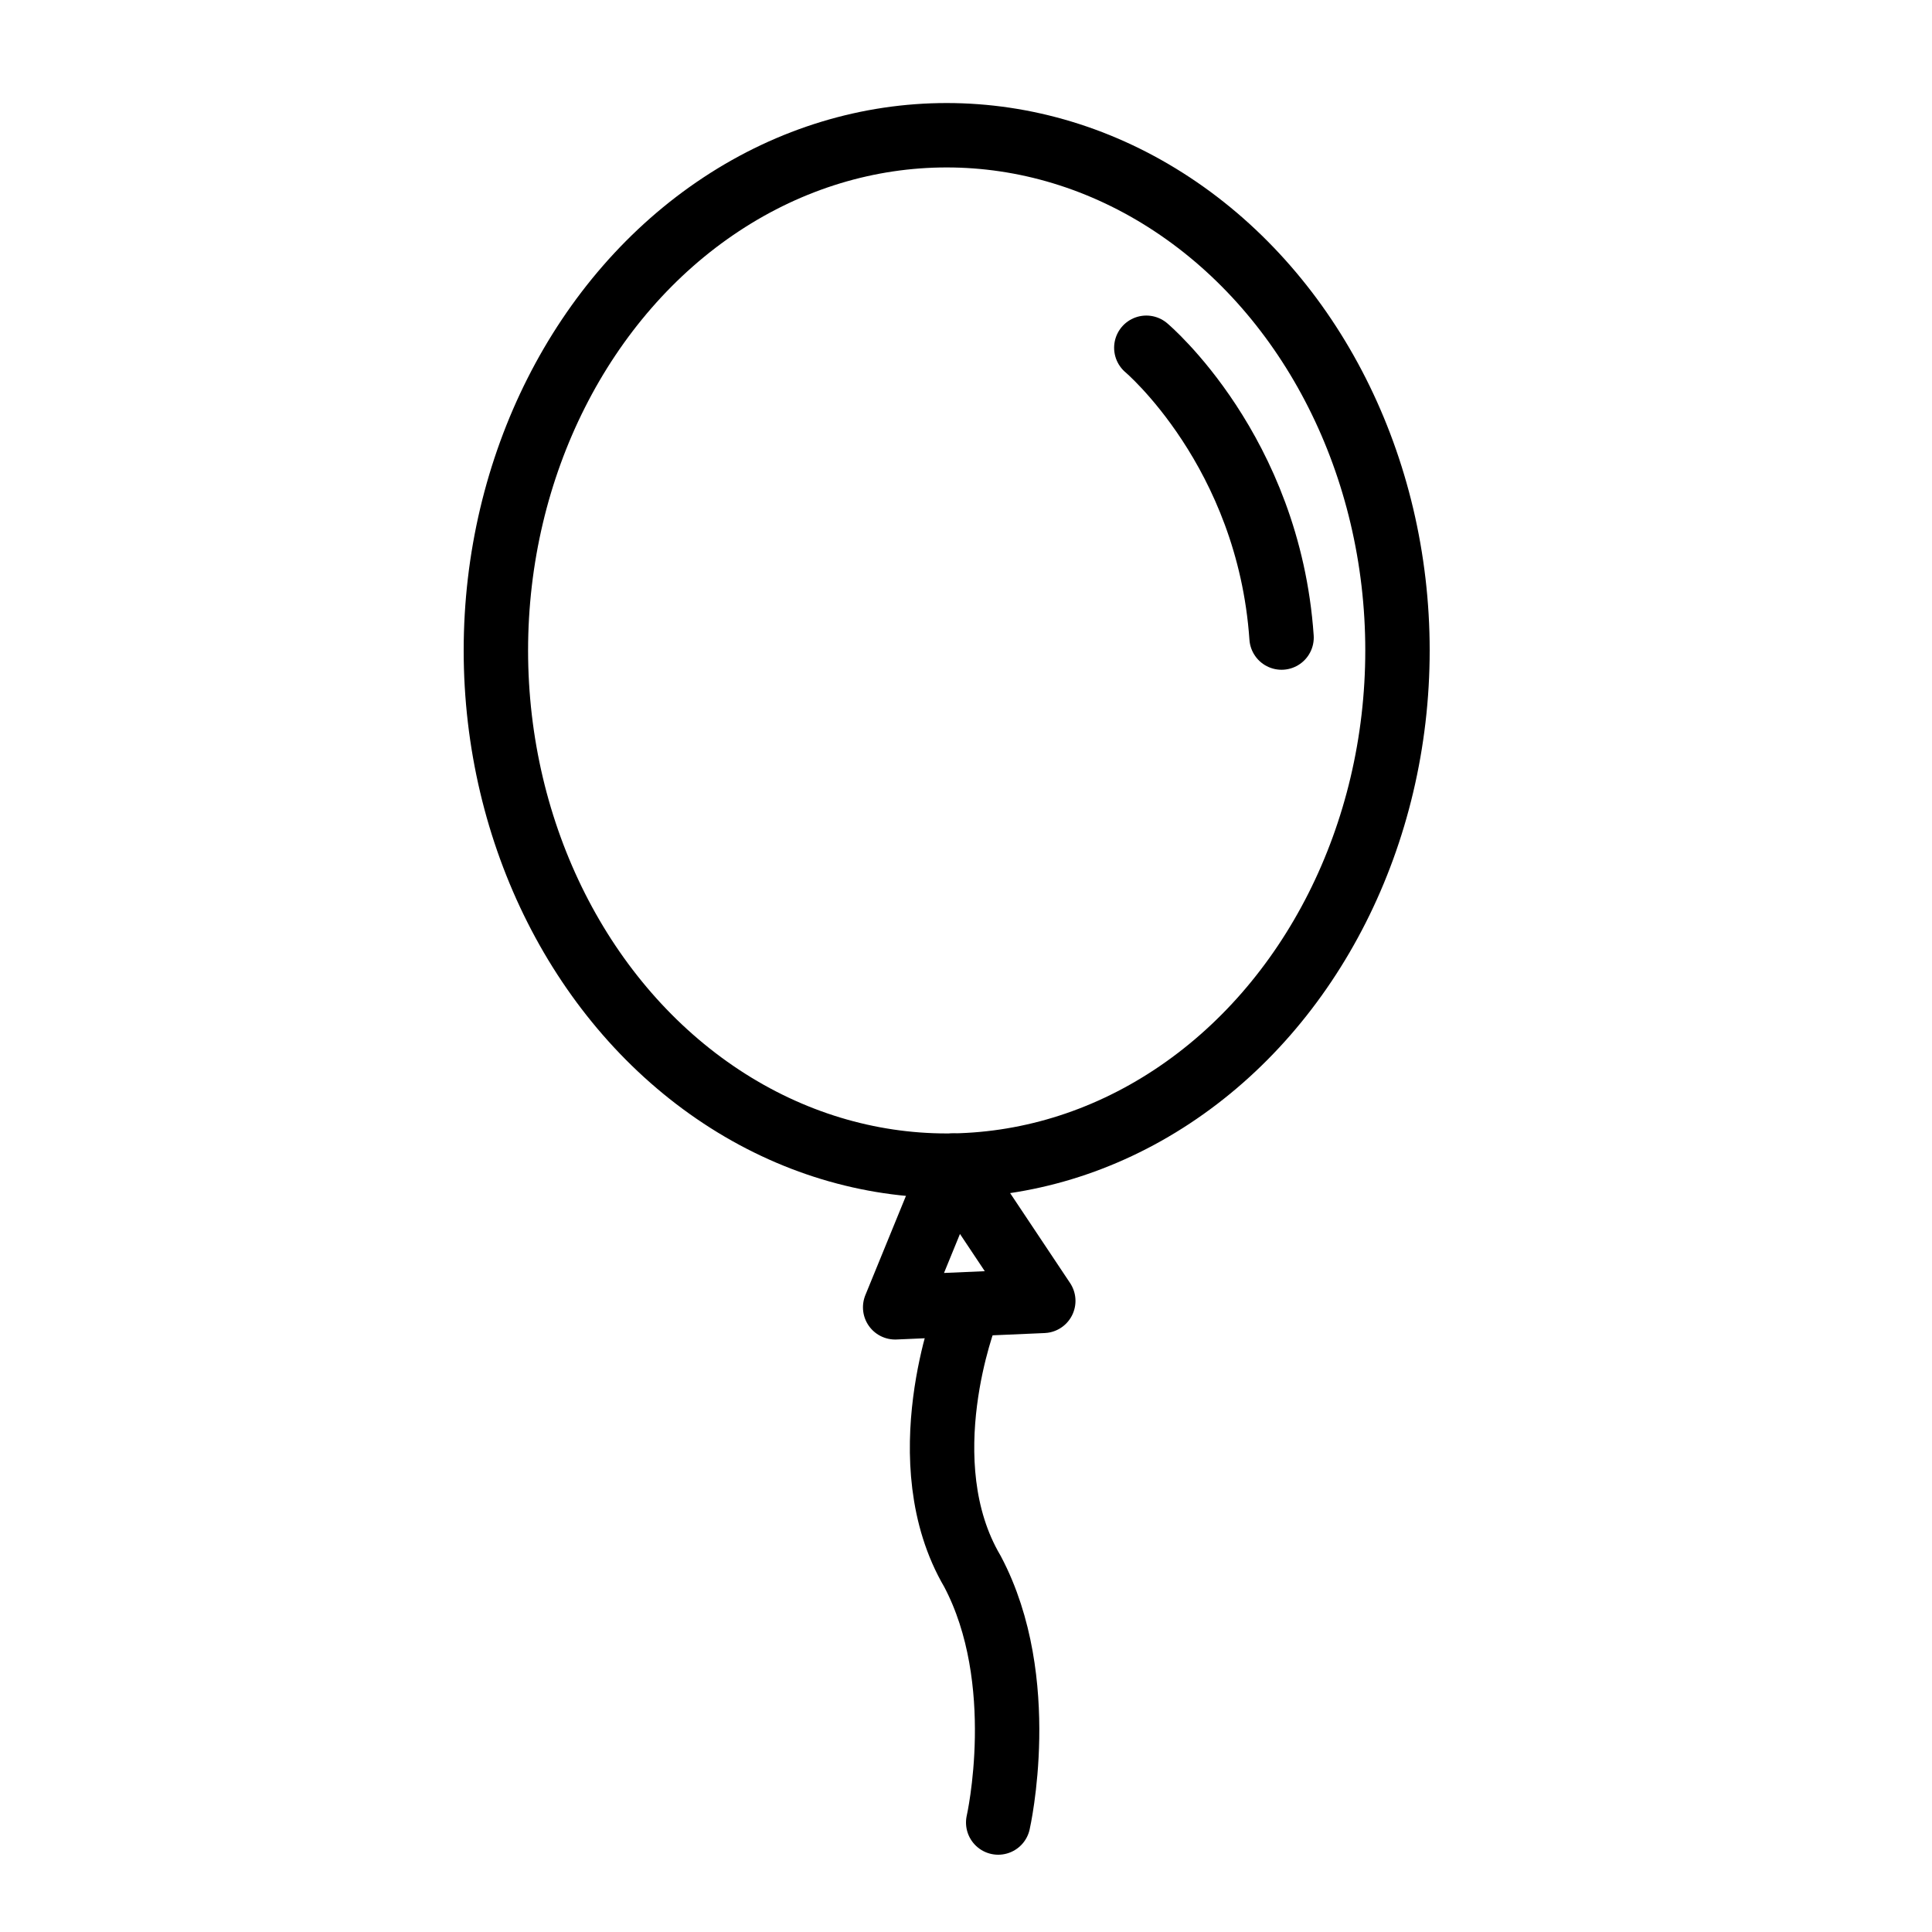
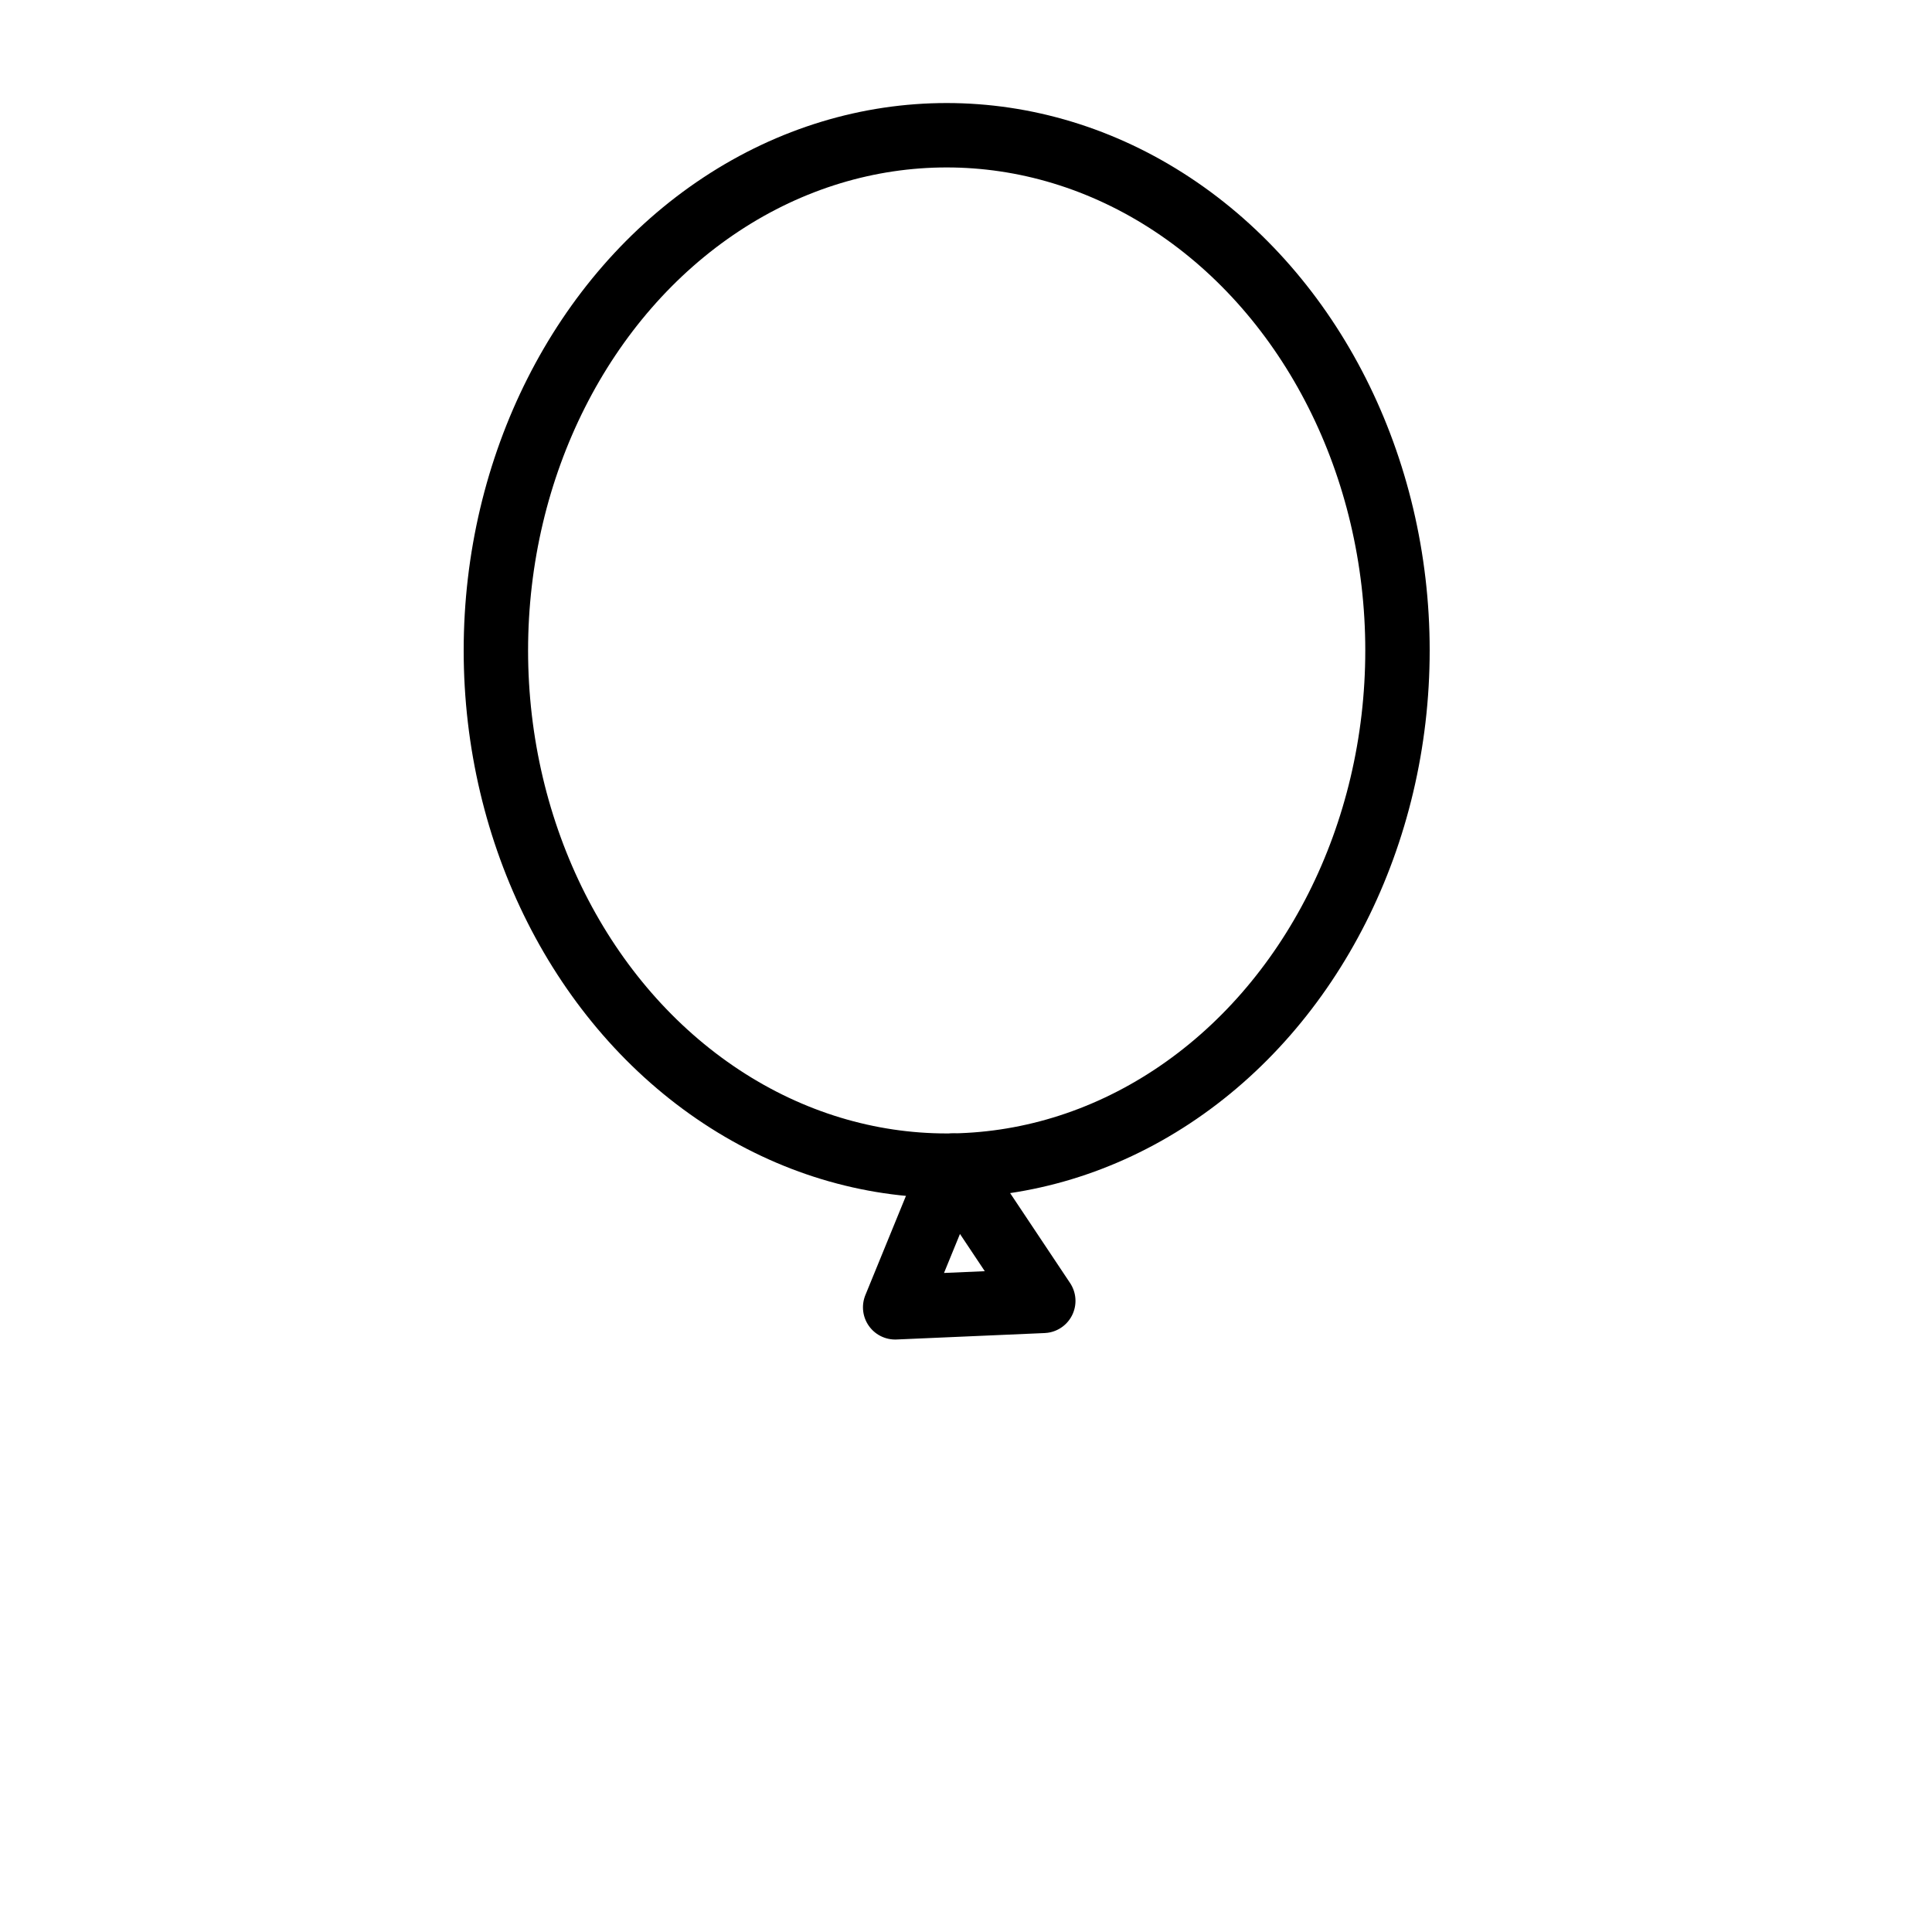
<svg xmlns="http://www.w3.org/2000/svg" id="Layer_1" x="0px" y="0px" viewBox="0 0 30 30" style="enable-background:new 0 0 30 30;" xml:space="preserve">
  <style type="text/css"> .st0{fill:none;stroke:#000000;stroke-linecap:round;stroke-linejoin:round;stroke-miterlimit:10;} </style>
  <ellipse class="st0" cx="14.7" cy="10.1" rx="7" ry="8" />
  <polygon class="st0" points="13.9,20.3 14.8,18.1 16.2,20.2 " />
-   <path class="st0" d="M15,20.4c0,0-0.9,2.3,0.1,4c0.9,1.7,0.4,3.9,0.4,3.9" />
-   <path class="st0" d="M17.8,5.4c0,0,1.9,1.6,2.1,4.5" />
</svg>